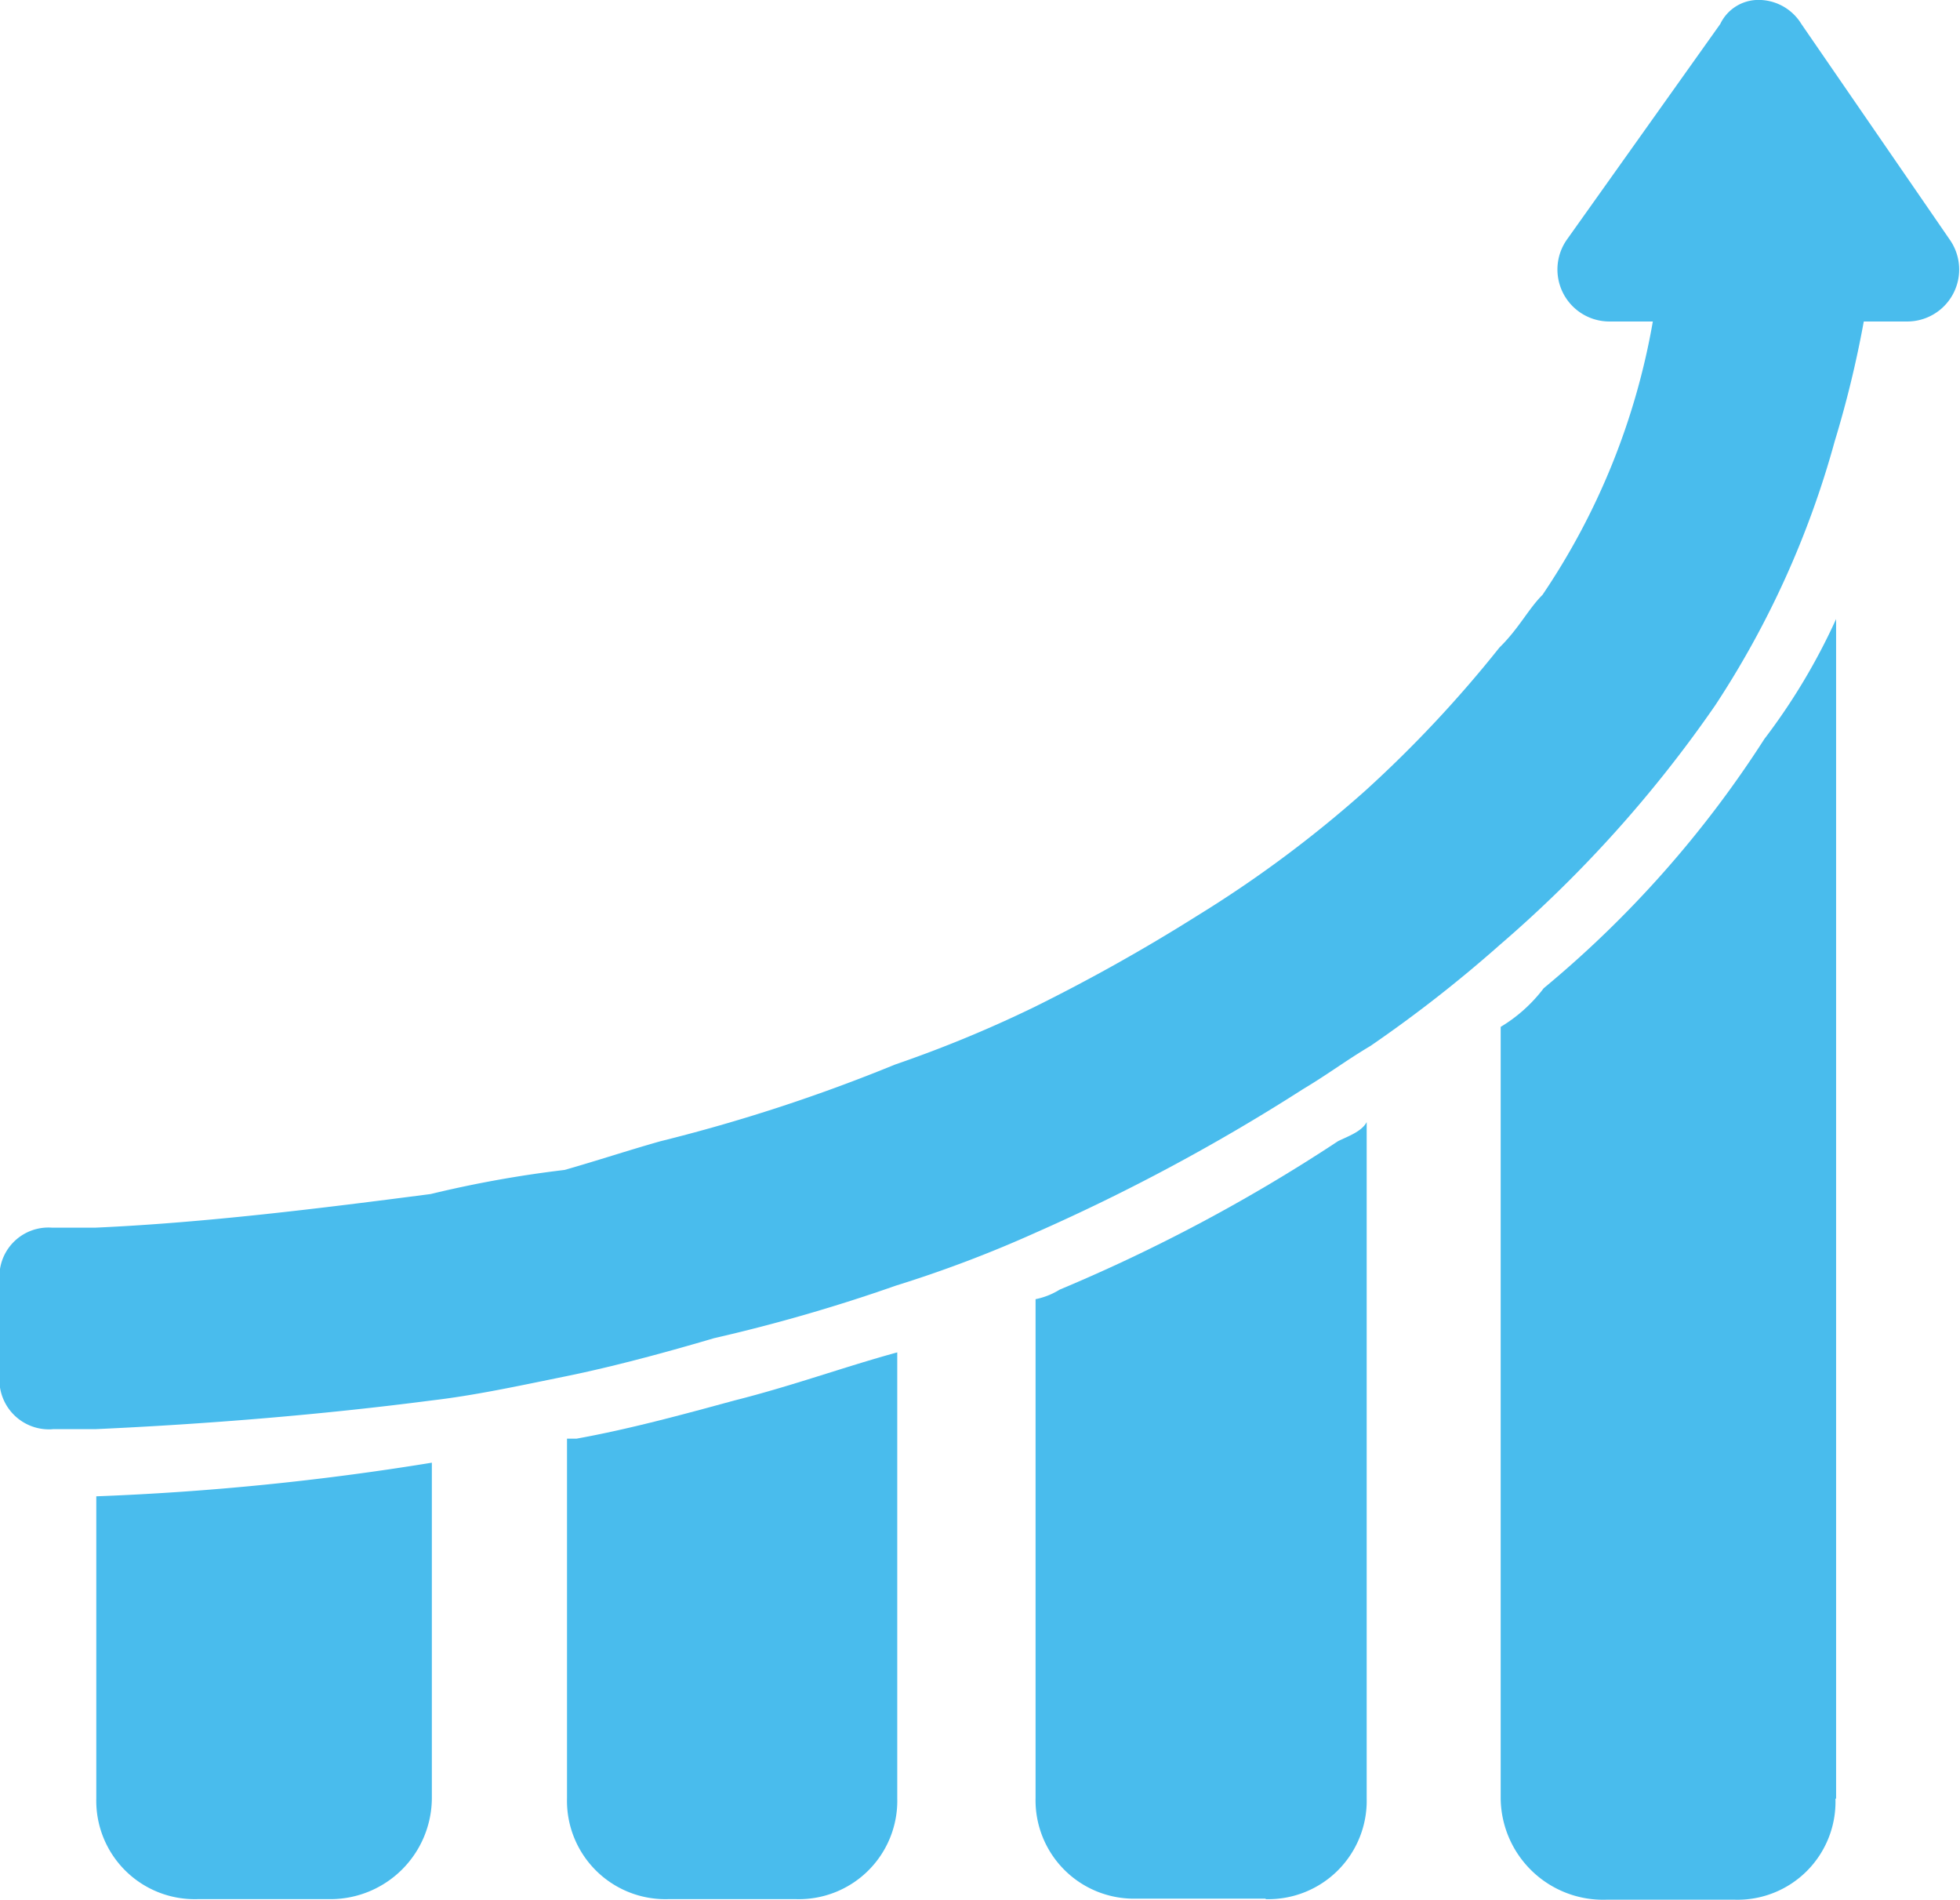
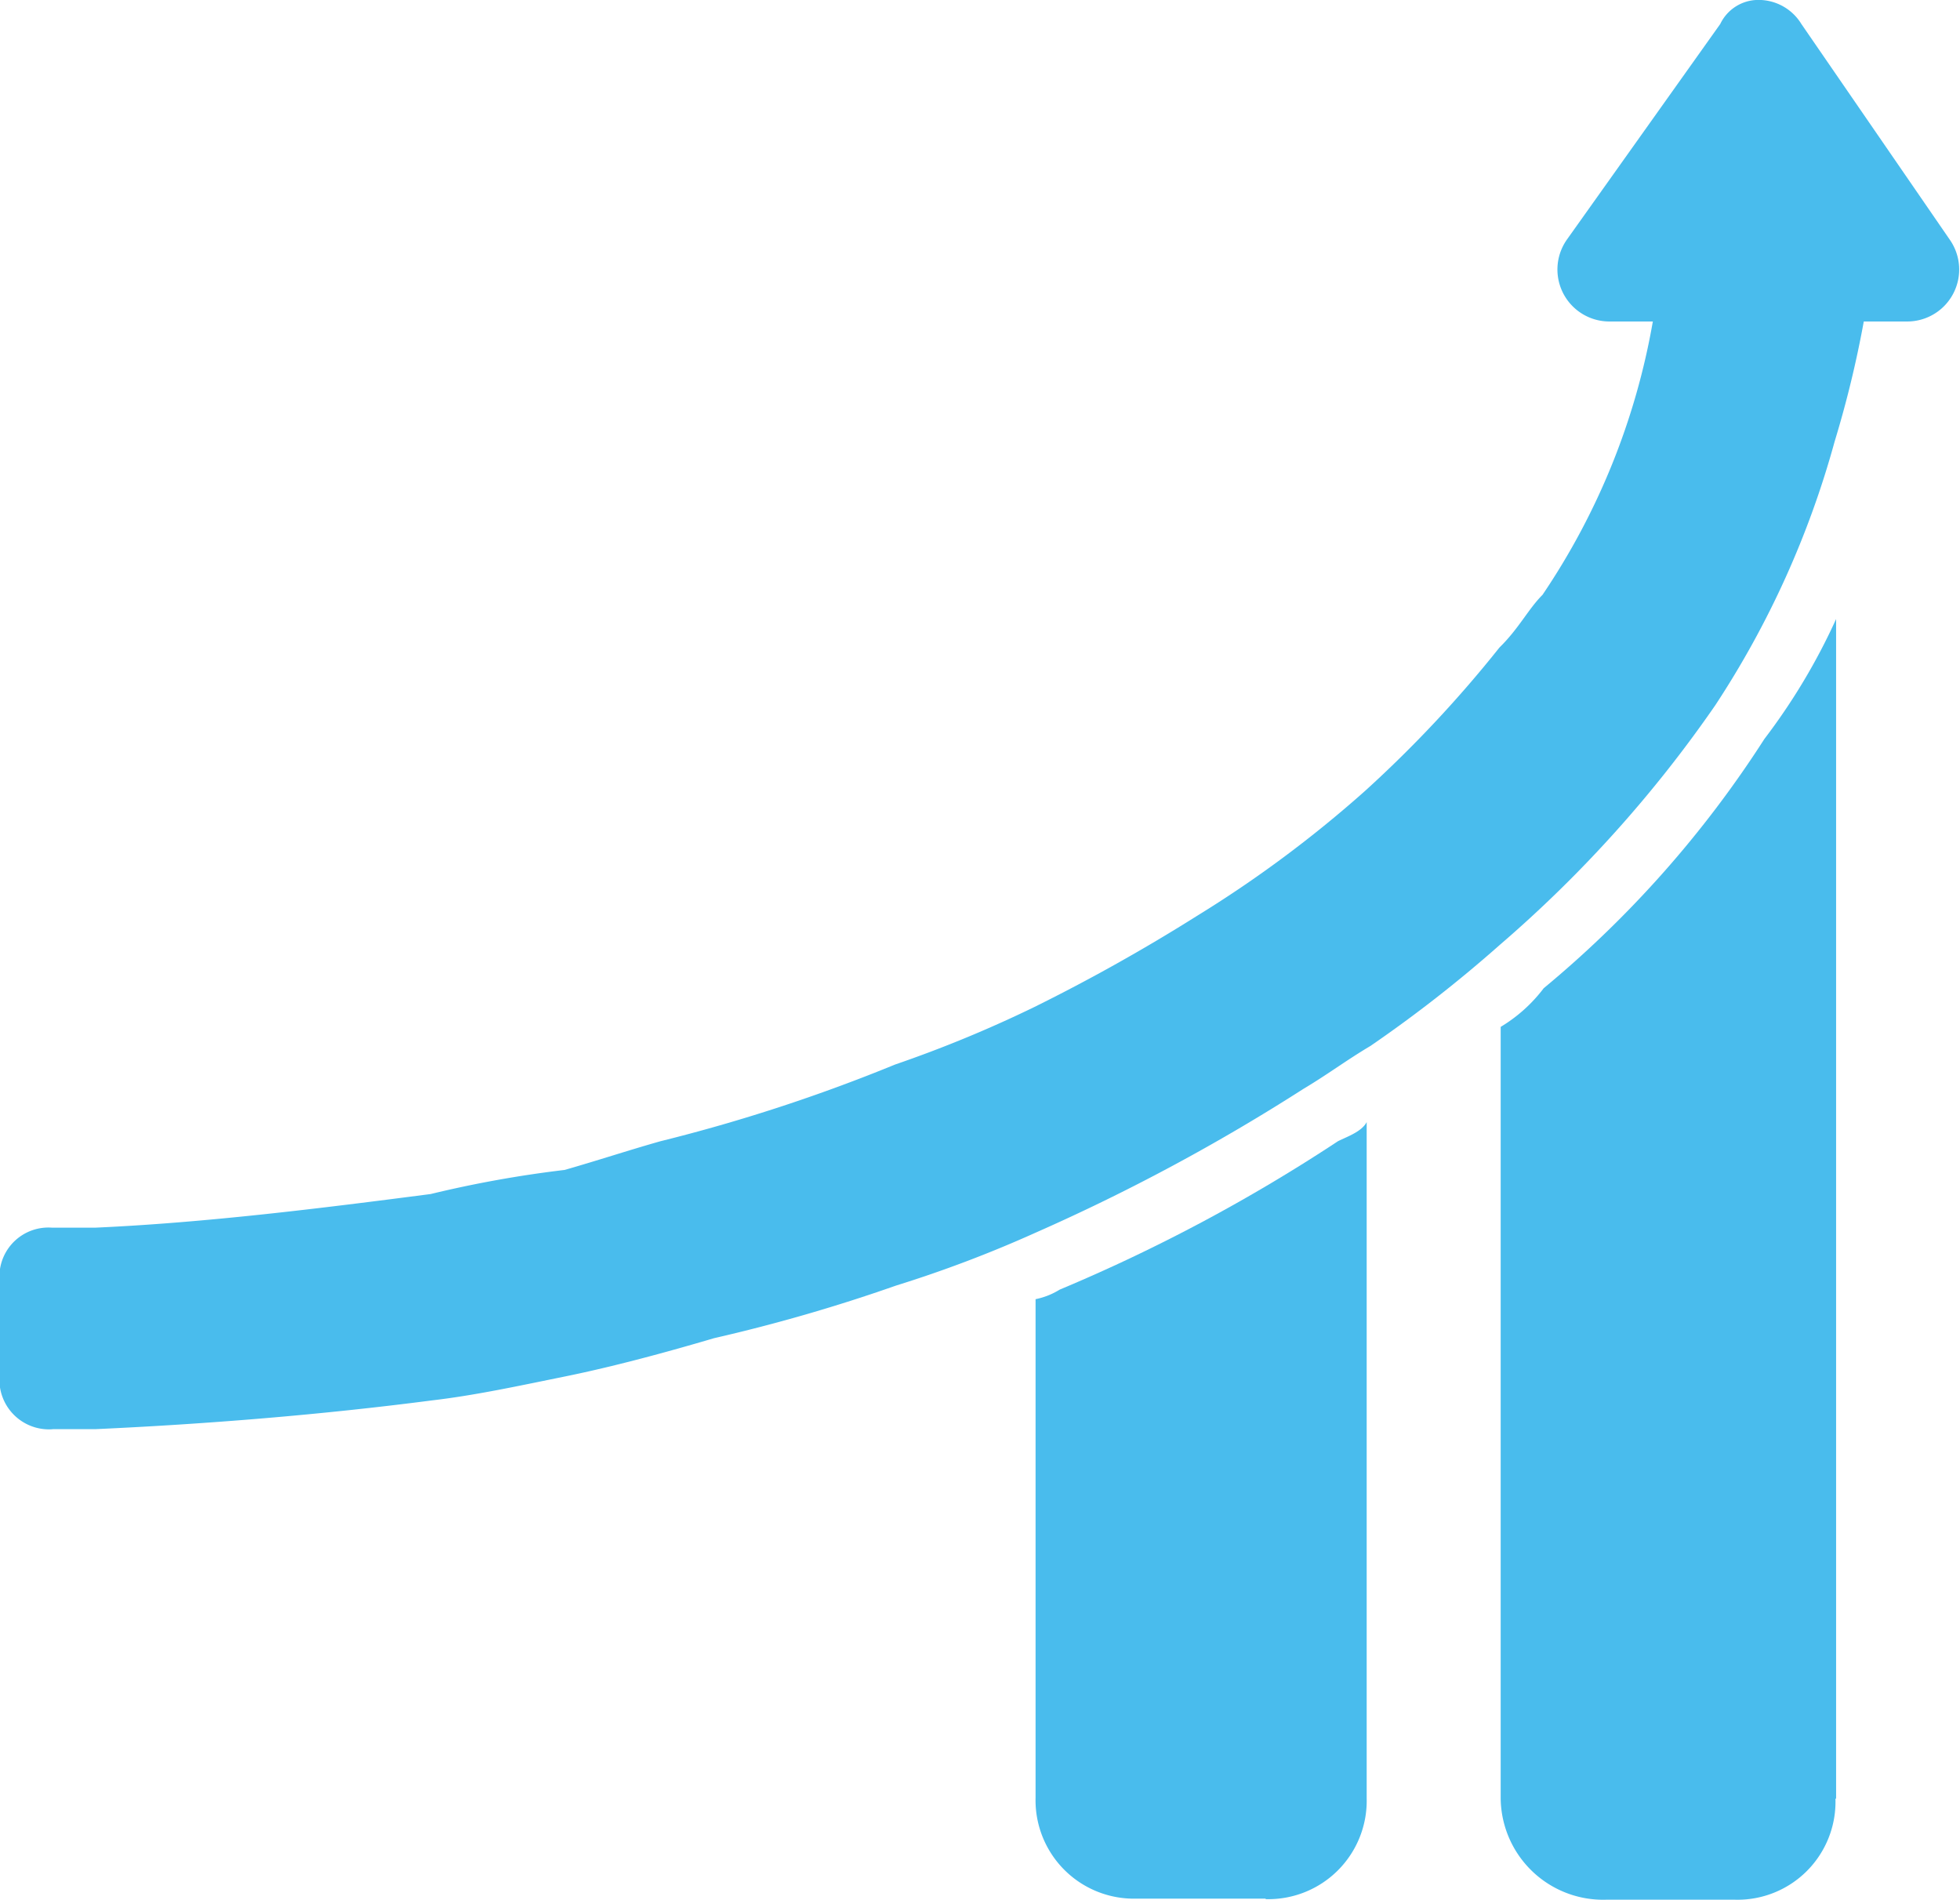
<svg xmlns="http://www.w3.org/2000/svg" width="27.336" height="26.489" viewBox="0 0 27.336 26.489">
  <g id="skillup" transform="translate(2009.62 -4577.39)">
-     <path id="パス_7894" data-name="パス 7894" d="M389.884,303.974h0a1.372,1.372,0,0,0,1.406-1.406V296.35c-.734.2-1.469.469-2.273.671-.734.2-1.469.4-2.2.532h-.133v5.015a1.372,1.372,0,0,0,1.406,1.406h1.8Z" transform="translate(-2388.396 4299.898)" fill="#49bced" fill-rule="evenodd" />
    <path id="パス_7895" data-name="パス 7895" d="M399.241,302.595h0a1.372,1.372,0,0,0,1.406-1.406V291.76c-.07.133-.266.2-.4.266a23.556,23.556,0,0,1-3.882,2.07,1.015,1.015,0,0,1-.336.133v6.953a1.372,1.372,0,0,0,1.406,1.406h1.8Z" transform="translate(-2391.206 4301.277)" fill="#49bced" fill-rule="evenodd" />
    <path id="パス_7896" data-name="パス 7896" d="M409.98,298.175h0V281.73a8.671,8.671,0,0,1-1,1.672,15.079,15.079,0,0,1-3.078,3.476,2.121,2.121,0,0,1-.6.539v10.765a1.429,1.429,0,0,0,1.469,1.406h1.8a1.366,1.366,0,0,0,1.4-1.406h0Z" transform="translate(-2393.992 4304.292)" fill="#49bced" fill-rule="evenodd" />
    <path id="パス_7897" data-name="パス 7897" d="M376.121,289.318h.6c1.539-.07,3.141-.2,4.68-.4.6-.07,1.2-.2,1.868-.336s1.406-.336,2.07-.532a23.444,23.444,0,0,0,2.539-.734,17.128,17.128,0,0,0,1.938-.734,27.461,27.461,0,0,0,3.742-2.008c.336-.2.6-.4.937-.6a18.592,18.592,0,0,0,1.8-1.406,17.568,17.568,0,0,0,3.008-3.344,12.888,12.888,0,0,0,1.665-3.679,14.879,14.879,0,0,0,.406-1.672h.6a.725.725,0,0,0,.6-1.14l-2.07-3.008a.7.7,0,0,0-.6-.336.589.589,0,0,0-.532.336l-2.14,3.008a.725.725,0,0,0,.6,1.14h.6a9.791,9.791,0,0,1-1.539,3.812c-.2.2-.329.469-.6.734a16.967,16.967,0,0,1-1.875,2,16.58,16.58,0,0,1-2.343,1.742,25.41,25.41,0,0,1-2.273,1.273,17.281,17.281,0,0,1-1.938.8,23.611,23.611,0,0,1-3.274,1.07c-.469.133-.867.266-1.336.4a15.879,15.879,0,0,0-1.868.336c-1.539.2-3.141.4-4.68.469h-.6a.683.683,0,0,0-.734.671v1.469a.691.691,0,0,0,.734.671h0Z" transform="translate(-2385 4308)" fill="#49bced" fill-rule="evenodd" />
-     <path id="パス_7898" data-name="パス 7898" d="M378.706,304.635h1.868a1.415,1.415,0,0,0,1.406-1.406v-4.68a37.873,37.873,0,0,1-4.68.469h0v4.211a1.372,1.372,0,0,0,1.406,1.406Z" transform="translate(-2385.577 4299.237)" fill="#49bced" fill-rule="evenodd" />
  </g>
</svg>